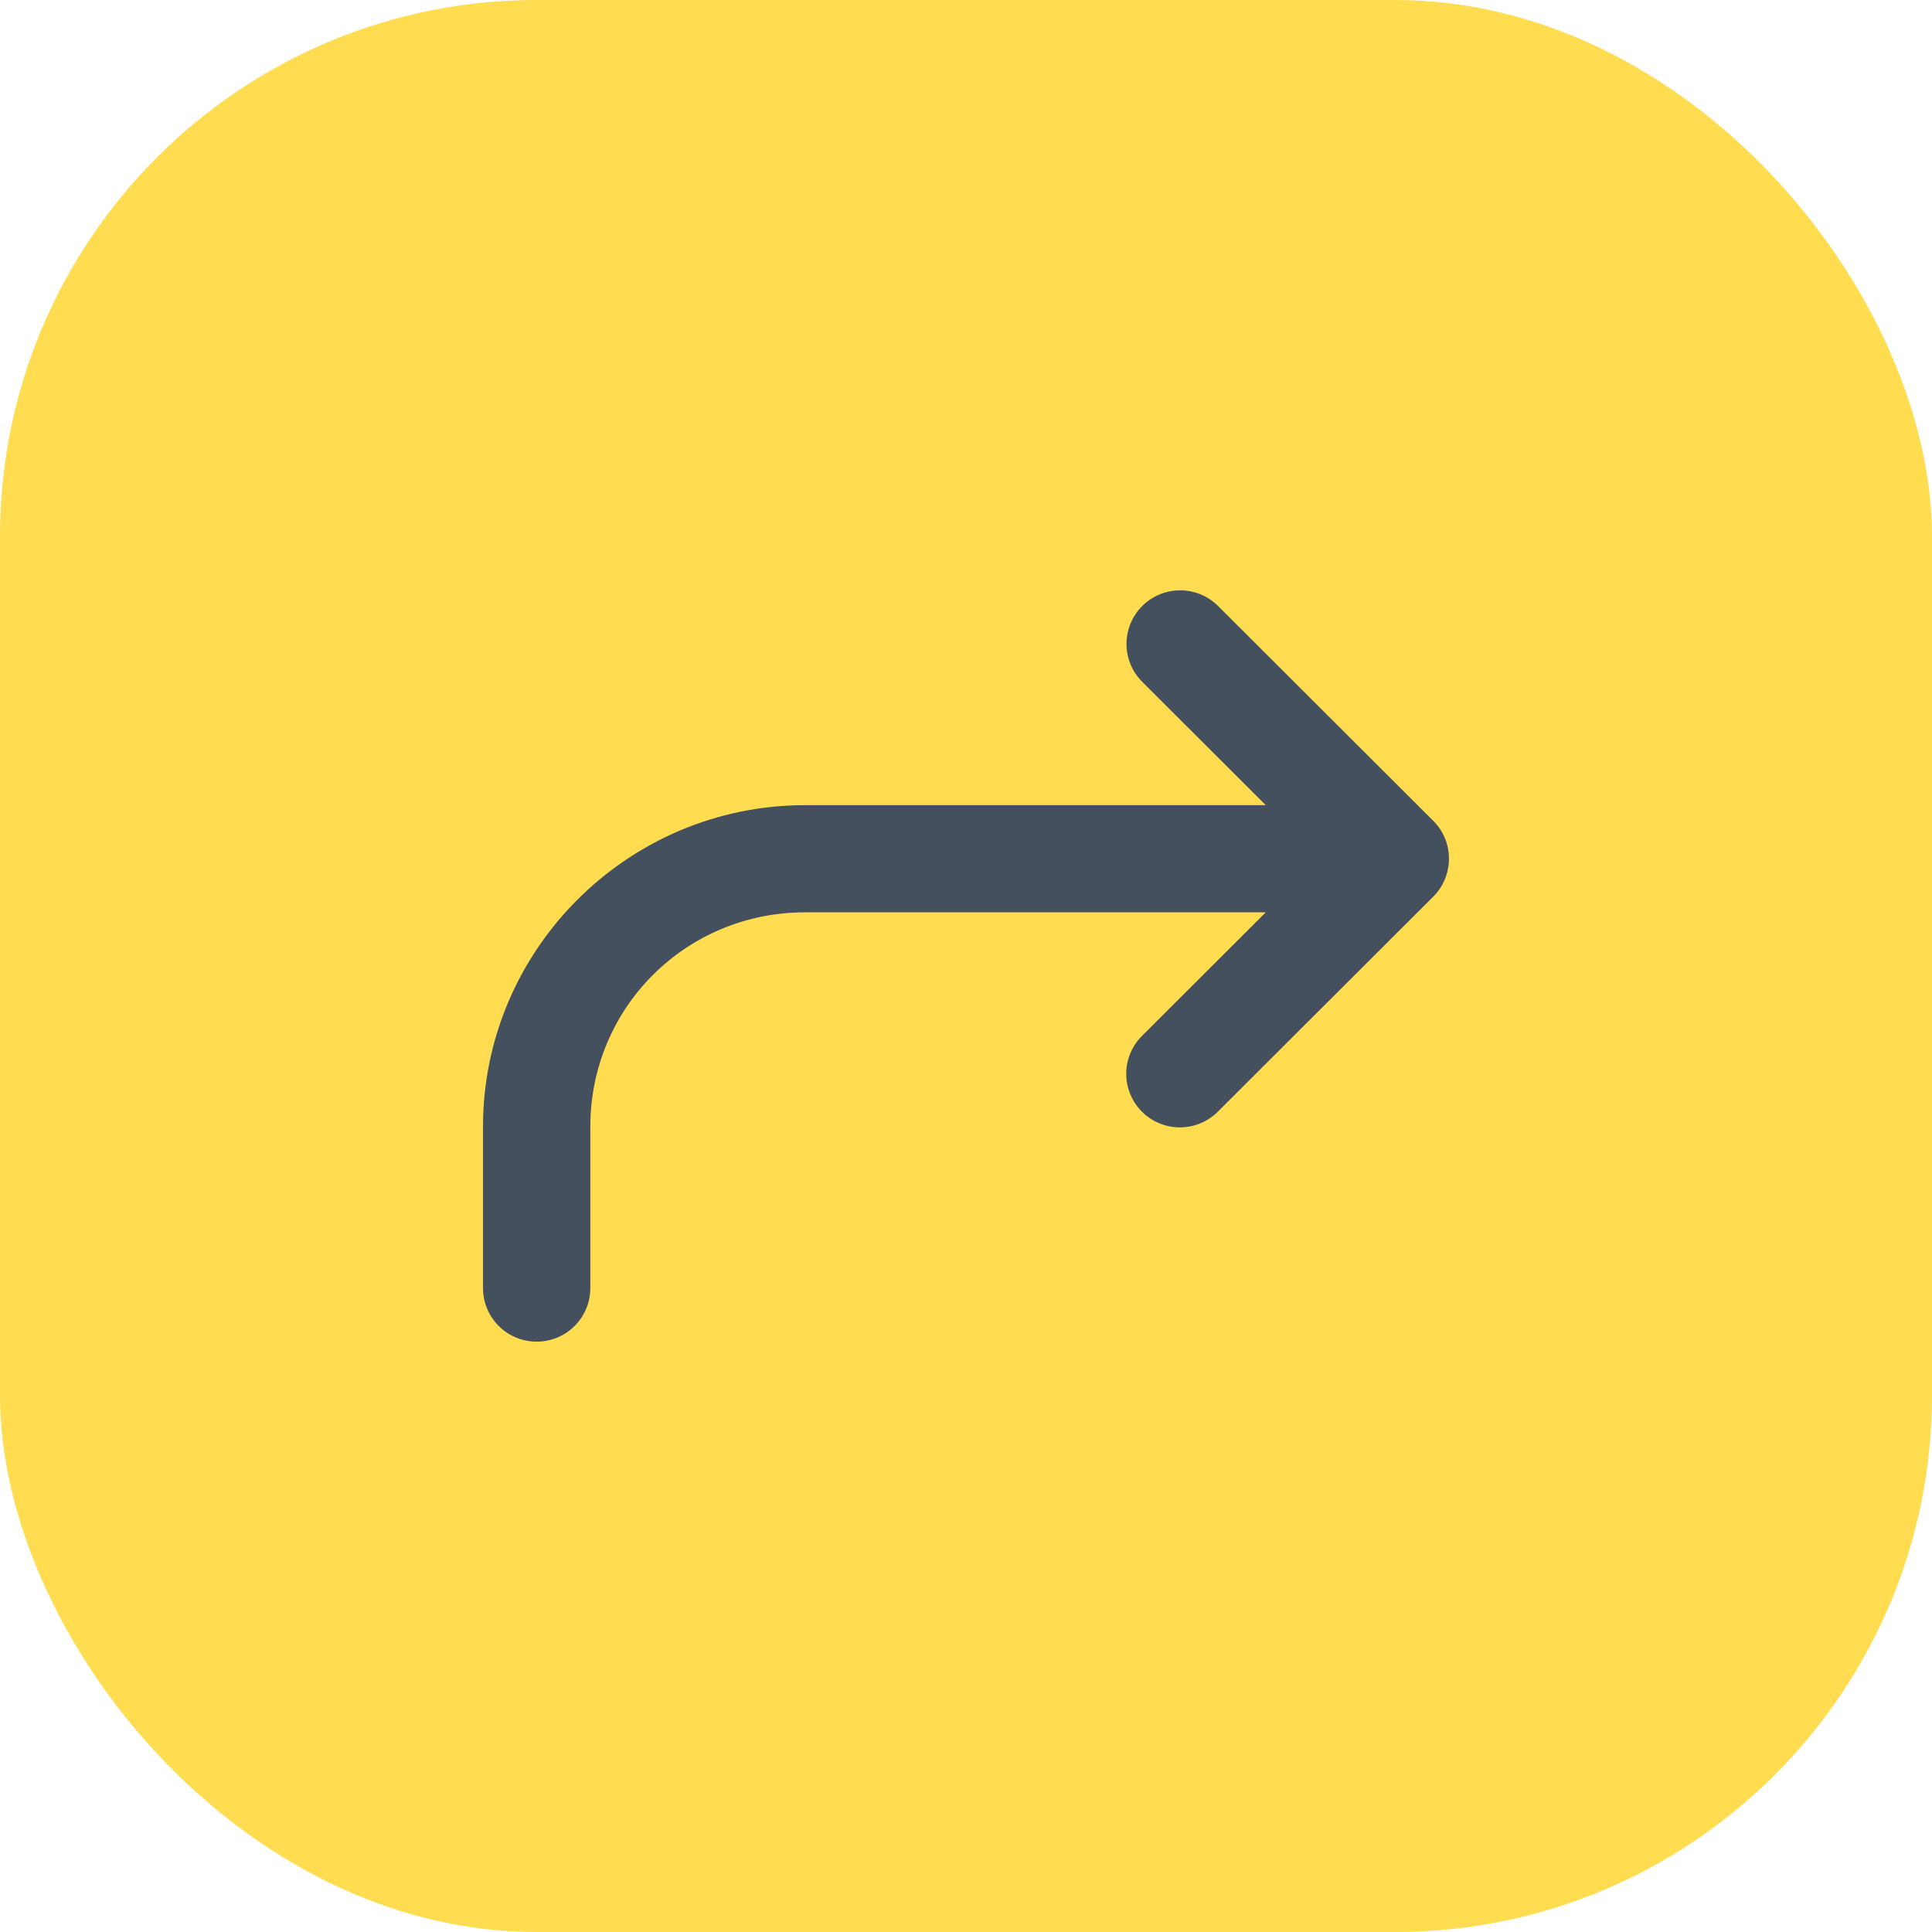
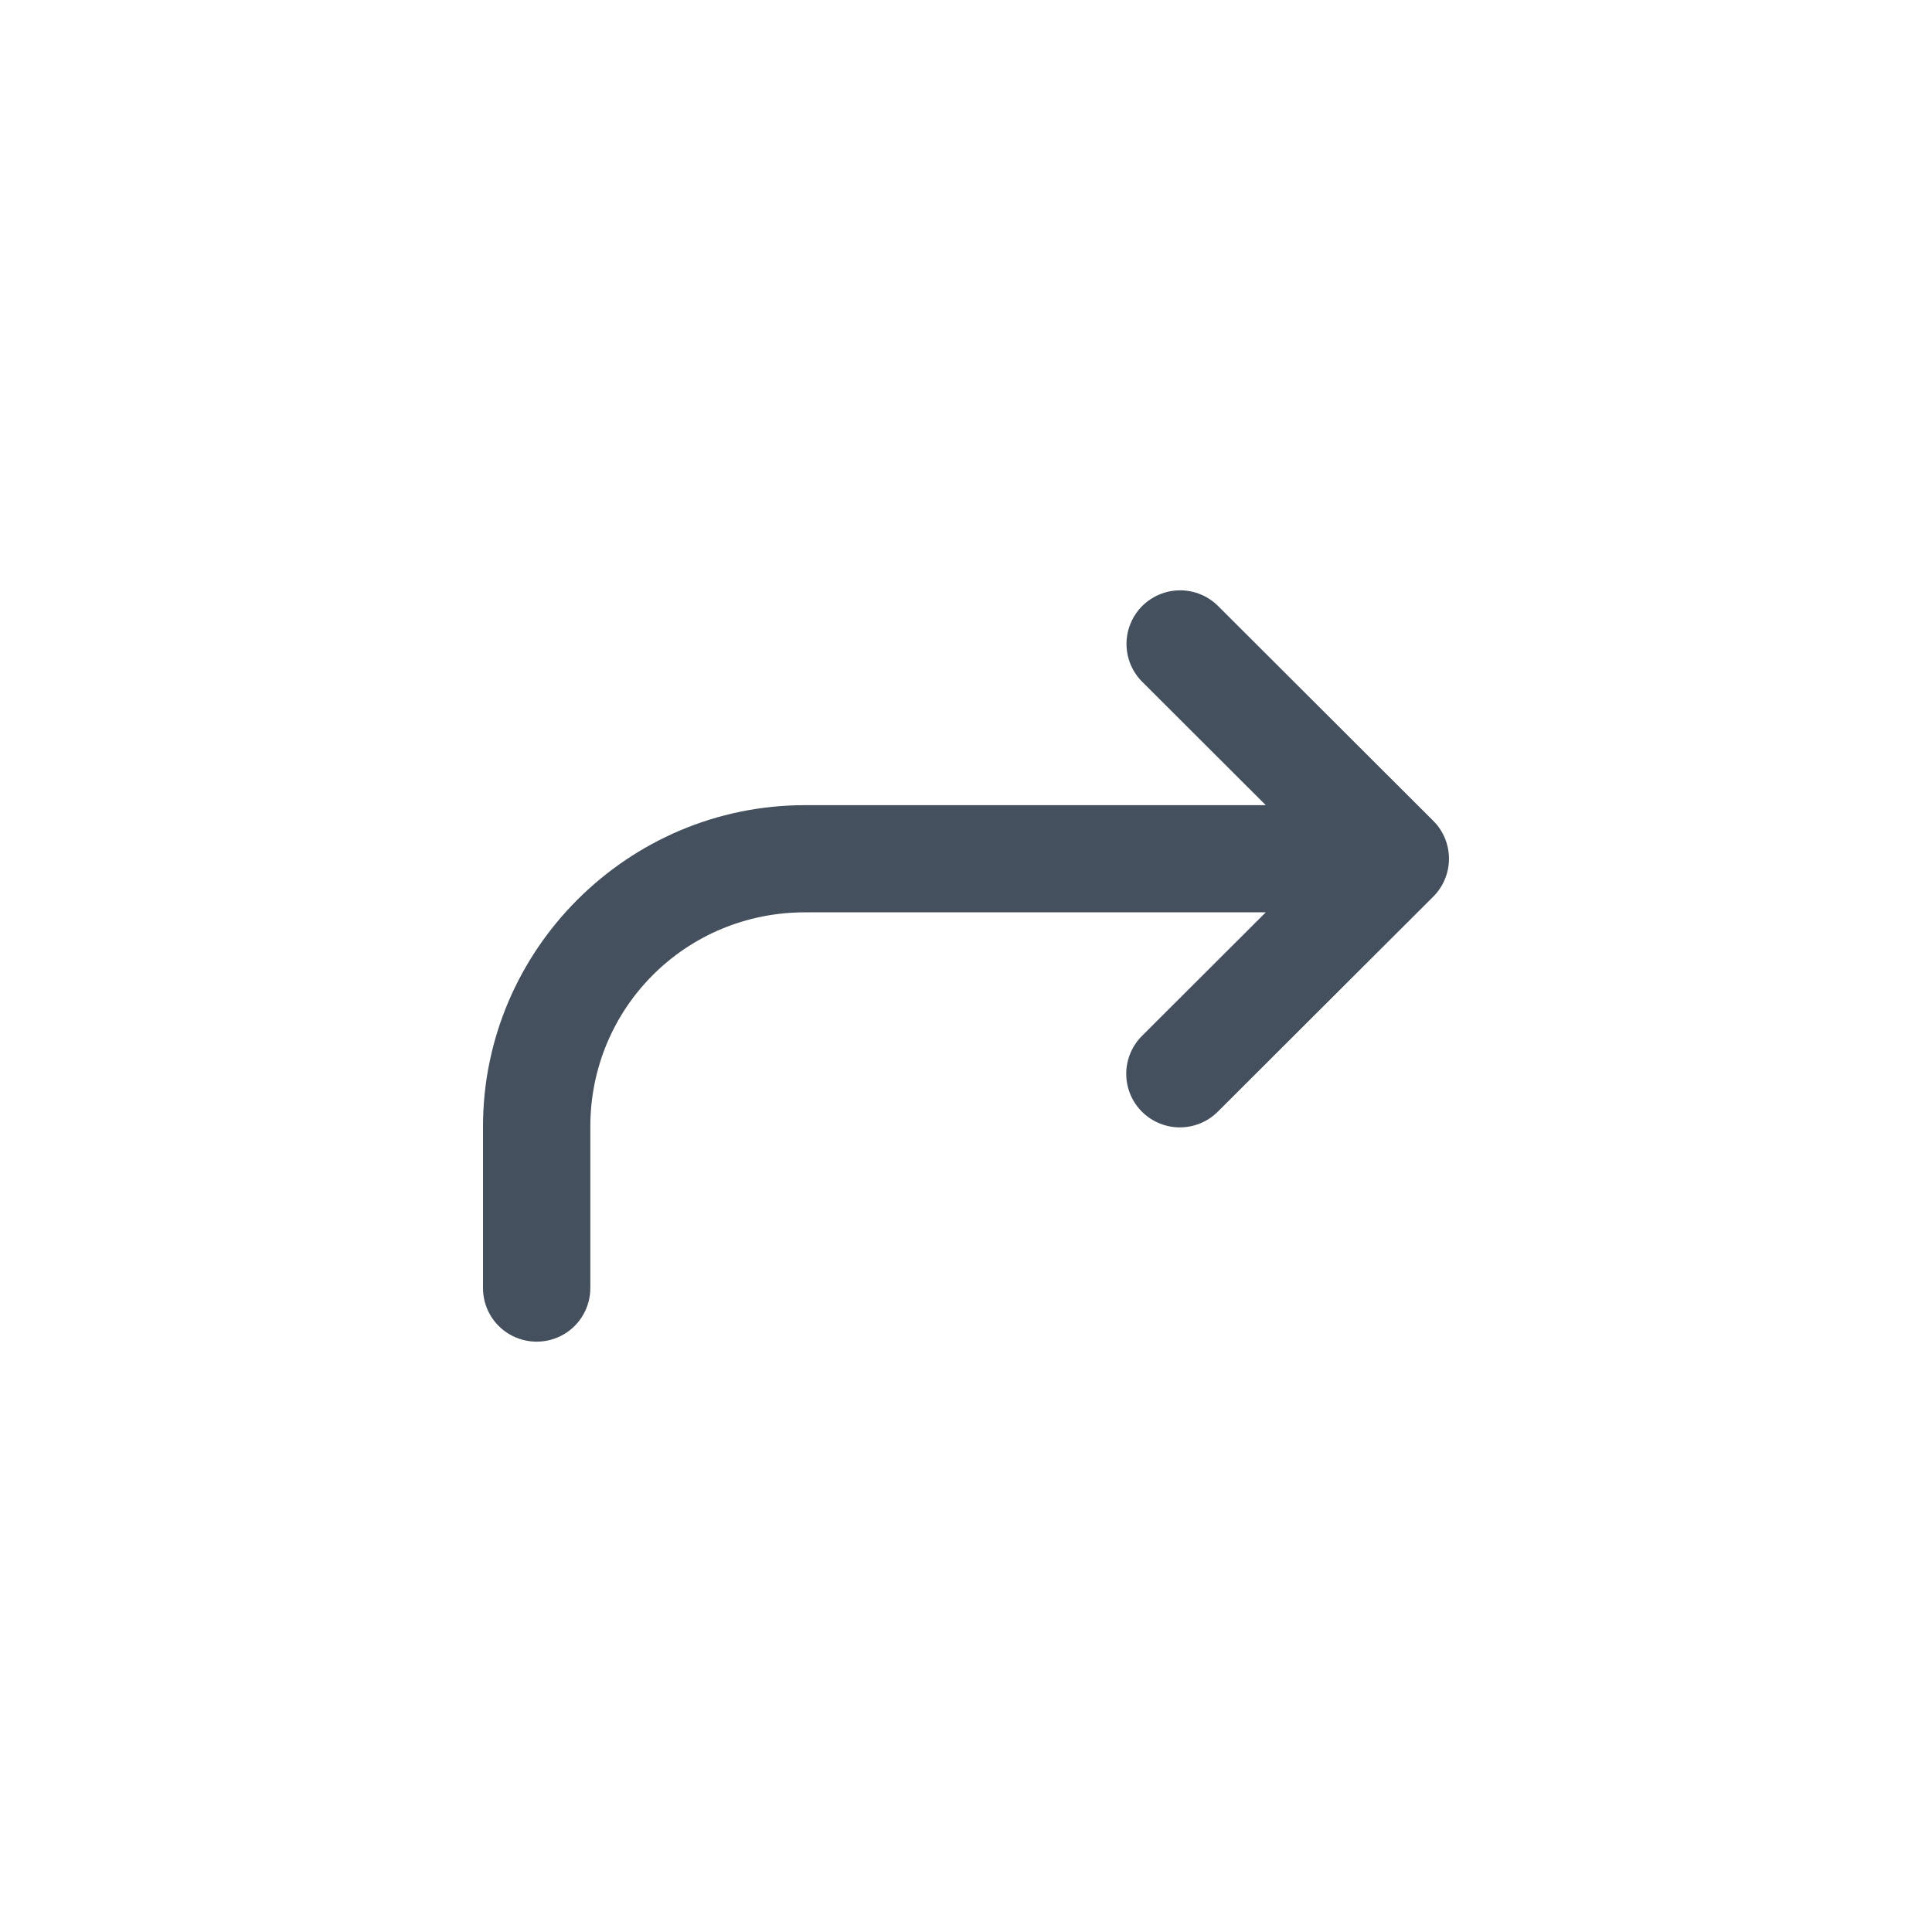
<svg xmlns="http://www.w3.org/2000/svg" height="36" viewBox="0 0 36 36" width="36">
  <g fill="none" fill-rule="evenodd">
-     <rect fill="#ffdc50" height="36" rx="10" width="36" />
    <path d="m21.99 11c-.407 0-.773.246-.926.623-.153.376-.063.808.229 1.091l2.293 2.289h-8.586c-3.302 0-6 2.694-6 5.99v2.995c-.005.36.184.695.496.876.311.181.697.181 1.008 0 .311-.181.501-.516.496-.876v-2.995c0-2.217 1.78-3.993 4-3.993h8.586l-2.293 2.289c-.261.25-.366.622-.275.972.091.35.365.623.715.714.35.091.723-.014.974-.275l4-3.993c.39-.39.39-1.022 0-1.412l-4-3.993c-.188-.193-.447-.302-.717-.302z" fill="#44505d" />
  </g>
</svg>